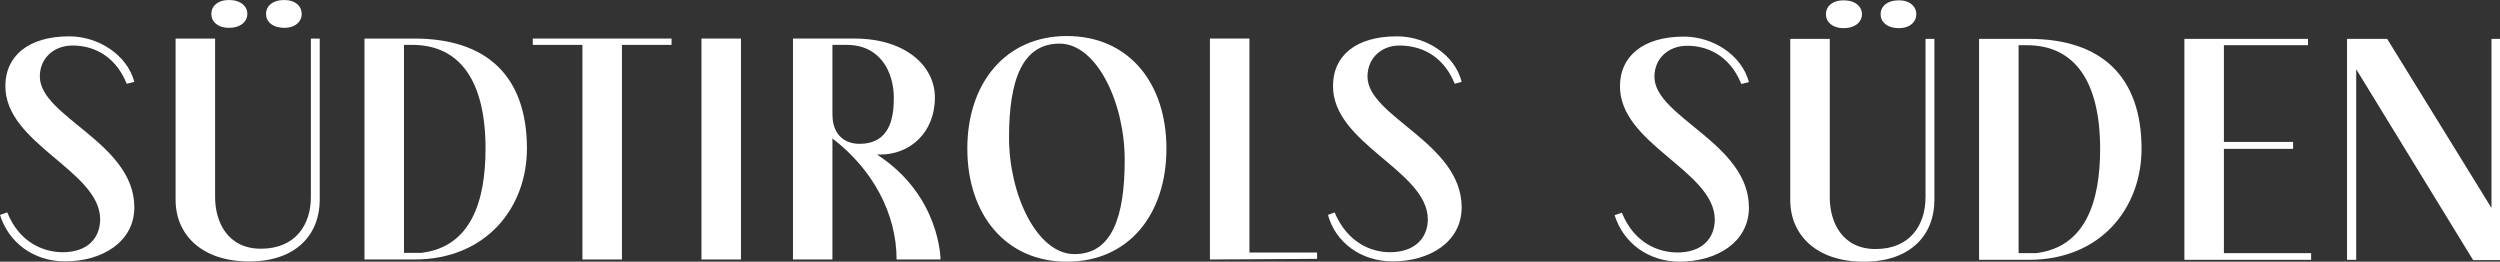
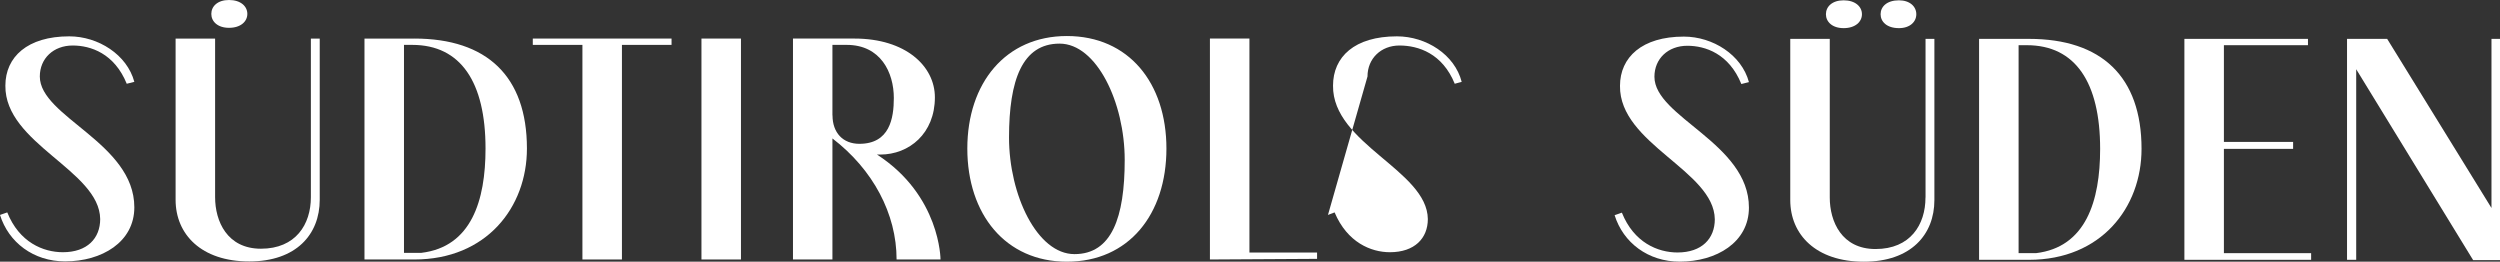
<svg xmlns="http://www.w3.org/2000/svg" viewBox="0 0 1747.9 182.97">
  <rect x="0" y="0" width="1747.9" height="182.97" fill="#333333" stroke="none" />
  <path d="M1339.81,9.94c0-5.3-4.42-9.72-12.15-9.72-8.4,0-12.82,4.42-12.82,9.72s4.42,9.73,12.82,9.73c7.73,0,12.15-4.42,12.15-9.73" fill="#ffffff" />
  <path d="M1301.8,9.94c0-5.3-4.64-9.72-12.81-9.72-8,0-12.38,4.42-12.38,9.72s4.42,9.73,12.38,9.73c8.17,0,12.81-4.42,12.81-9.73" fill="#ffffff" />
  <polygon points="1554.86 104.08 1603.25 104.08 1603.25 99.22 1554.86 99.22 1554.86 31.6 1613.64 31.6 1613.64 27.18 1527.24 27.18 1527.24 181.65 1615.85 181.65 1615.85 177 1554.86 177 1554.86 104.08" fill="#ffffff" />
  <path d="M1418.61,27.18h-34.92V181.65h34.92c50.38,0,78.67-36.47,78.67-77.57,0-50.6-28.07-76.9-78.67-76.9M1423.47,177h-12.15V31.6h5.74c34,0,51.27,26.08,51.27,72.48,0,36.46-9.95,68.73-44.86,72.92" fill="#ffffff" />
  <polygon points="1741.94 145.41 1669.01 27.18 1640.95 27.18 1640.95 181.65 1647.36 181.65 1647.36 48.4 1729.12 181.87 1747.9 181.87 1747.9 27.18 1741.94 27.18 1741.94 145.41" fill="#ffffff" />
  <path d="M1346.22,138.11c0,19-10.61,36-34.92,36-23.64,0-32-19.22-32-36V27.18h-27.62v112.7c0,24.09,17.9,43.09,51.49,43.09,32.92,0,49.28-19,49.28-43.09V27.18h-6.19V138.11Z" fill="#ffffff" />
  <path d="M1179.69,32c12.6,0,29.17,5.53,37.79,26.74l5.3-1.33c-5.08-19-25.19-31.82-45.52-31.82-29.17,0-44.63,14.37-44.63,34.48-.45,40.66,65.85,59.22,66.29,93.25,0,13.48-9.06,23.2-26.08,23.2-13.7,0-30.49-6.85-38.89-27.84l-5.08,1.77c6,19.22,23.42,32.48,45.52,32.48,25.63,0,48.39-13.48,48.39-37.79,0-45.08-66.07-63.2-66.07-91.48,0-12.6,9.5-21.66,23-21.66" fill="#ffffff" />
  <path d="M289.74,27H254.83V181.42h34.91c50.38,0,78.67-36.46,78.67-77.56,0-50.6-28.06-76.9-78.67-76.9m4.86,149.82H282.45V31.38h5.74c34,0,51.27,26.07,51.27,72.48,0,36.46-9.94,68.72-44.86,72.92" fill="#ffffff" />
  <polygon points="407.21 181.42 434.83 181.42 434.83 31.38 469.52 31.38 469.52 26.96 372.51 26.96 372.51 31.38 407.21 31.38 407.21 181.42" fill="#ffffff" />
  <path d="M160.12,19.45c8.17,0,12.81-4.42,12.81-9.73S168.29,0,160.12,0c-8,0-12.38,4.42-12.38,9.72s4.42,9.73,12.38,9.73" fill="#ffffff" />
-   <path d="M198.79,19.45c7.73,0,12.15-4.42,12.15-9.73S206.52,0,198.79,0C190.39,0,186,4.42,186,9.72s4.42,9.73,12.82,9.73" fill="#ffffff" />
  <path d="M217.35,137.89c0,19-10.61,36-34.91,36-23.65,0-32.05-19.22-32.05-36V27H122.77v112.7c0,24.09,17.9,43.09,51.49,43.09,32.93,0,49.28-19,49.28-43.09V27h-6.19V137.89Z" fill="#ffffff" />
  <path d="M50.82,31.82c12.6,0,29.17,5.53,37.79,26.74l5.31-1.33c-5.09-19-25.2-31.82-45.53-31.82-29.17,0-44.63,14.37-44.63,34.48-.45,40.66,65.85,59.22,66.29,93.25,0,13.48-9.06,23.2-26.07,23.2-13.71,0-30.5-6.85-38.9-27.84L0,150.27c6,19.22,23.42,32.48,45.52,32.48,25.64,0,48.4-13.48,48.4-37.79,0-45.08-66.08-63.2-66.08-91.48,0-12.6,9.51-21.66,23-21.66" fill="#ffffff" />
  <rect x="490.43" y="26.96" width="27.62" height="154.46" fill="#ffffff" />
  <path d="M613.2,108.06h2.21c20.33,0,38.23-14.81,38.23-40,0-21.88-20.55-41.1-56.13-41.1H554.42V181.42H582V96.79c28.28,21.66,44.86,52.59,44.86,84.63h30.71s0-44.63-44.41-73.36M582,80.66V31.38H592c23.65,0,32.93,19.22,32.93,37.12,0,14.15-2.87,32.05-24.09,32.05-11.49,0-18.78-7.74-18.78-19.89" fill="#ffffff" />
  <path d="M745.91,25.19c-42.87,0-69.6,32.93-69.6,78.67,0,46,26.73,79.11,69.6,79.11,43.32,0,69.61-33.15,69.61-79.11,0-45.74-26.29-78.67-69.61-78.67m5.31,152.48c-26.08,0-45.75-41.33-45.75-81.54s9.29-65.63,35.36-65.63c25.86,0,45.52,41.1,45.52,81.32s-9.06,65.85-35.13,65.85" fill="#ffffff" />
  <polygon points="873.55 26.96 845.93 26.96 845.93 181.42 920.84 180.98 920.84 176.56 873.55 176.56 873.55 26.96" fill="#ffffff" />
-   <path d="M956.1,53.48c0-12.6,9.5-21.66,22.32-21.66,13.26,0,30.05,5.53,38.67,26.74l4.86-1.33c-4.86-19-24.75-31.82-45.3-31.82C947,25.41,932,39.78,932,59.89c-.45,40.66,65.85,59.22,66.29,93.25,0,13.48-9.28,23.2-26.52,23.2-13.26,0-29.83-6.85-38.67-27.84l-4.64,1.77c5.3,19.22,23,32.48,45.3,32.48,25.63,0,48.17-13.48,48.17-37.79,0-45.08-65.85-63.2-65.85-91.48" fill="#ffffff" />
+   <path d="M956.1,53.48c0-12.6,9.5-21.66,22.32-21.66,13.26,0,30.05,5.53,38.67,26.74l4.86-1.33c-4.86-19-24.75-31.82-45.3-31.82C947,25.41,932,39.78,932,59.89c-.45,40.66,65.85,59.22,66.29,93.25,0,13.48-9.28,23.2-26.52,23.2-13.26,0-29.83-6.85-38.67-27.84l-4.64,1.77" fill="#ffffff" />
</svg>